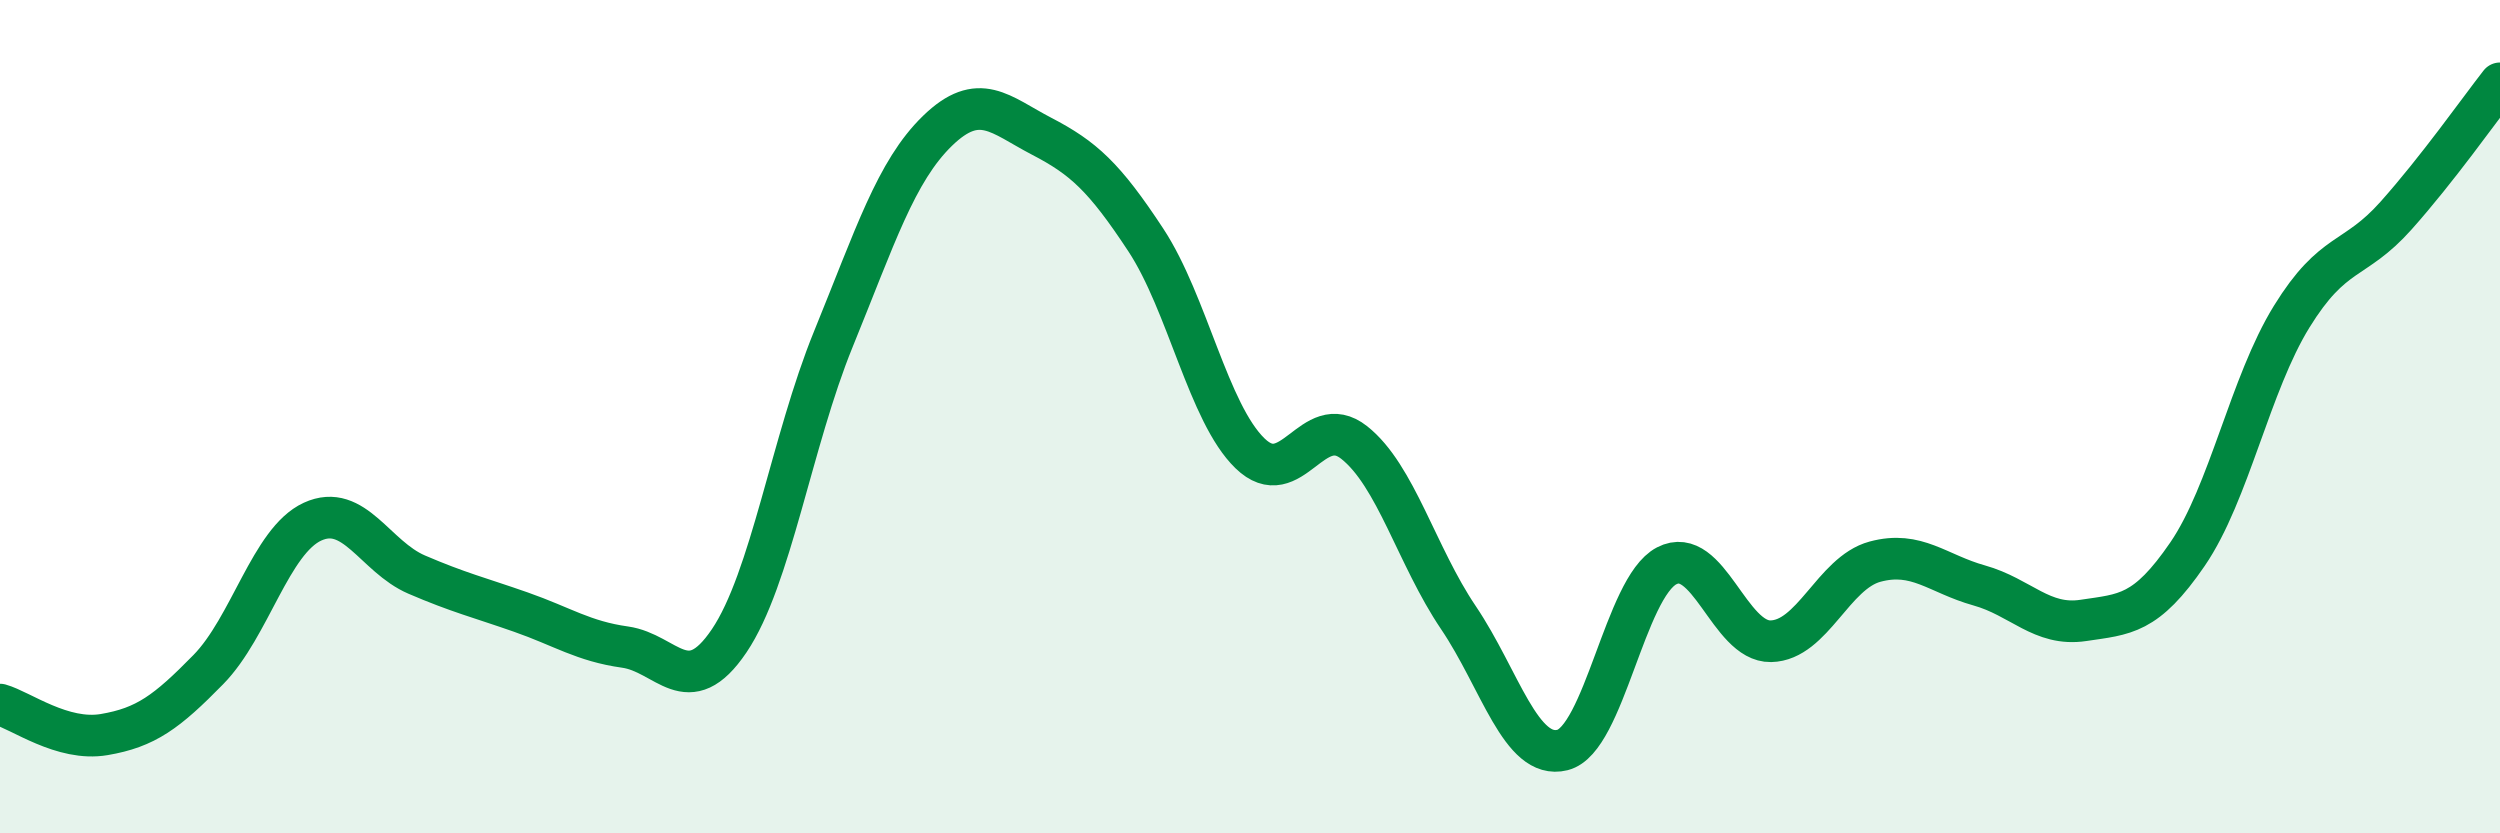
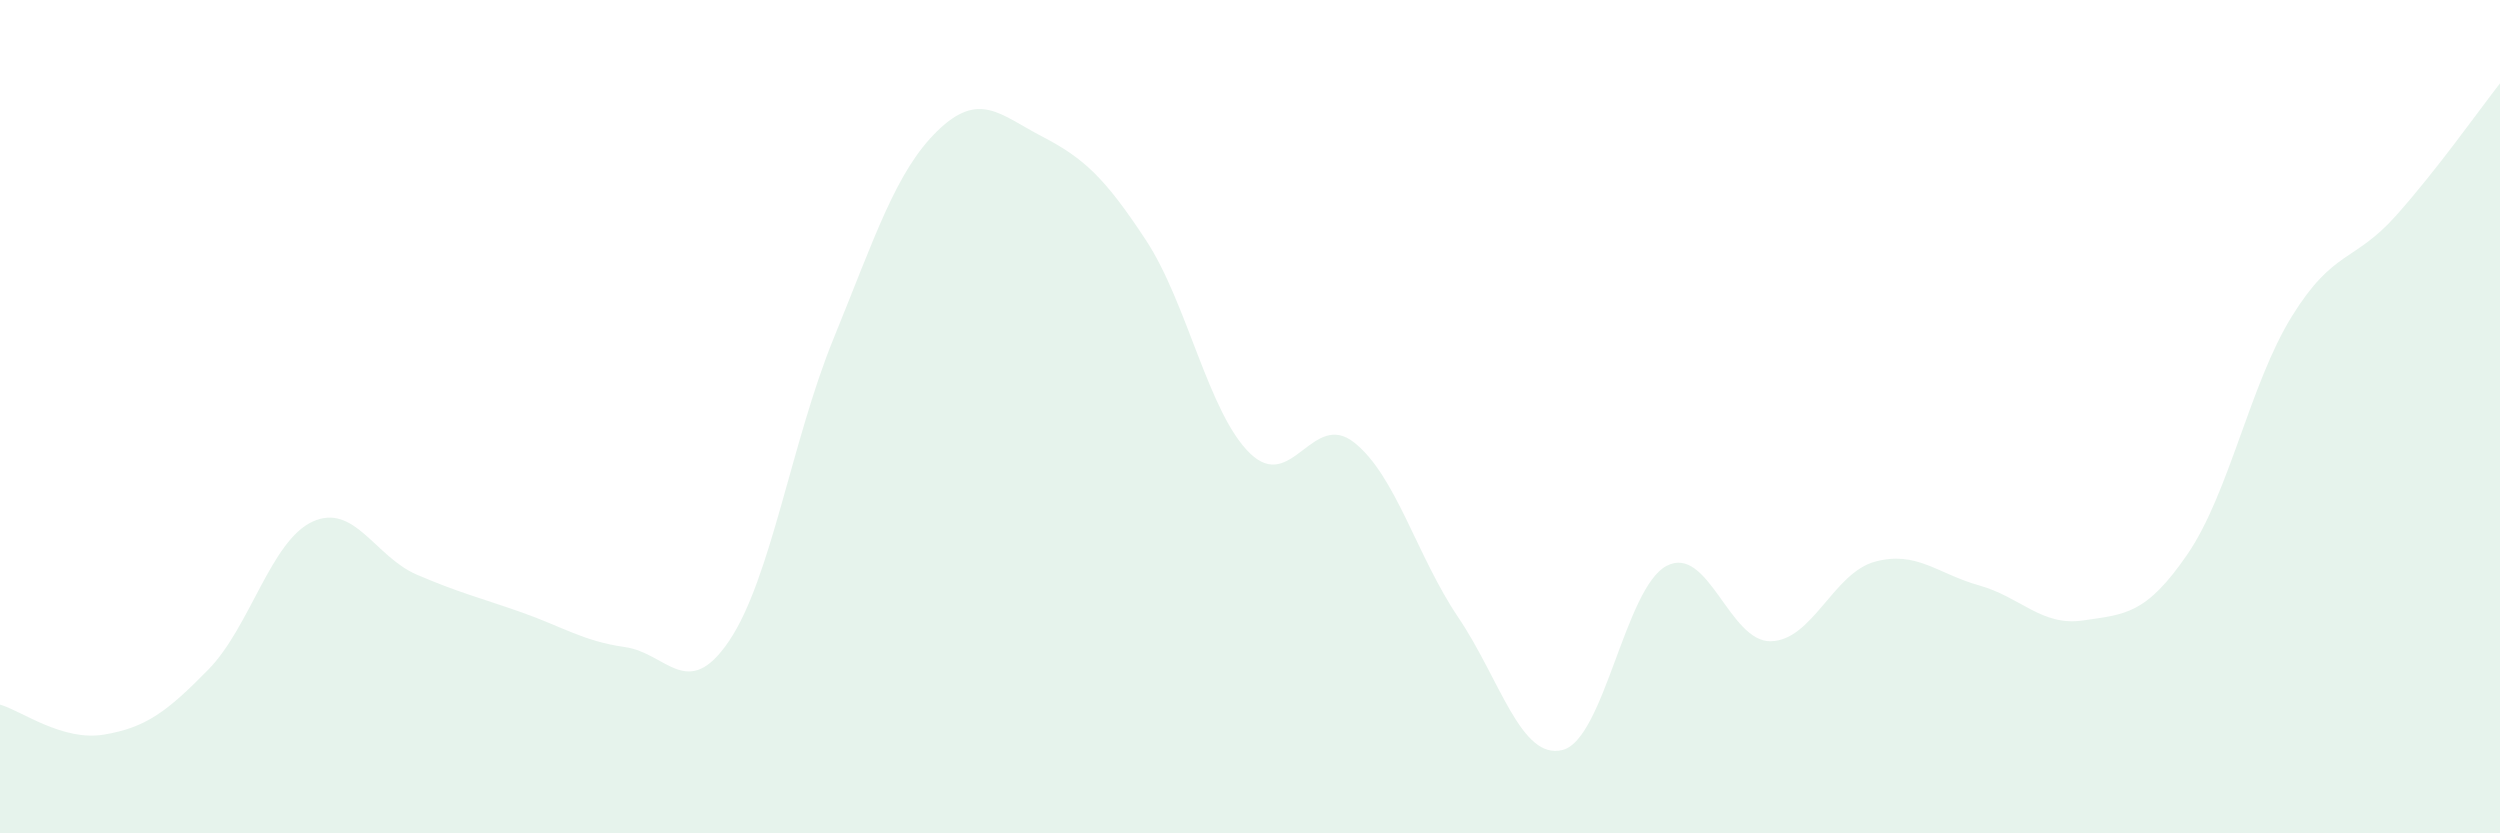
<svg xmlns="http://www.w3.org/2000/svg" width="60" height="20" viewBox="0 0 60 20">
  <path d="M 0,16.91 C 0.5,17.05 1.5,17.8 2.5,17.63 C 3.5,17.46 4,17.09 5,16.07 C 6,15.05 6.5,12.98 7.5,12.52 C 8.5,12.06 9,13.36 10,13.79 C 11,14.22 11.5,14.34 12.5,14.69 C 13.5,15.04 14,15.39 15,15.53 C 16,15.67 16.5,16.86 17.5,15.38 C 18.5,13.9 19,10.59 20,8.14 C 21,5.69 21.5,4.11 22.5,3.14 C 23.5,2.17 24,2.75 25,3.27 C 26,3.79 26.5,4.24 27.5,5.76 C 28.5,7.28 29,9.91 30,10.88 C 31,11.85 31.5,9.83 32.5,10.62 C 33.5,11.41 34,13.34 35,14.82 C 36,16.3 36.5,18.25 37.5,18 C 38.5,17.75 39,14.1 40,13.58 C 41,13.06 41.5,15.41 42.5,15.39 C 43.5,15.37 44,13.75 45,13.48 C 46,13.21 46.5,13.77 47.5,14.05 C 48.5,14.33 49,15.04 50,14.89 C 51,14.74 51.5,14.76 52.5,13.3 C 53.5,11.84 54,9.22 55,7.6 C 56,5.98 56.5,6.3 57.5,5.18 C 58.5,4.06 59.5,2.64 60,2L60 20L0 20Z" fill="#008740" opacity="0.1" stroke-linecap="round" stroke-linejoin="round" />
-   <path d="M 0,16.91 C 0.5,17.05 1.5,17.8 2.5,17.63 C 3.5,17.46 4,17.09 5,16.07 C 6,15.05 6.5,12.98 7.5,12.52 C 8.5,12.06 9,13.36 10,13.79 C 11,14.22 11.5,14.34 12.5,14.69 C 13.5,15.04 14,15.39 15,15.53 C 16,15.67 16.5,16.86 17.5,15.38 C 18.5,13.9 19,10.59 20,8.14 C 21,5.69 21.5,4.11 22.5,3.14 C 23.5,2.17 24,2.75 25,3.27 C 26,3.79 26.5,4.24 27.5,5.76 C 28.5,7.28 29,9.91 30,10.88 C 31,11.85 31.5,9.83 32.5,10.62 C 33.5,11.41 34,13.34 35,14.82 C 36,16.3 36.5,18.25 37.5,18 C 38.5,17.75 39,14.1 40,13.58 C 41,13.06 41.5,15.41 42.5,15.39 C 43.5,15.37 44,13.75 45,13.48 C 46,13.21 46.5,13.77 47.5,14.05 C 48.5,14.33 49,15.04 50,14.89 C 51,14.74 51.5,14.76 52.5,13.3 C 53.5,11.84 54,9.22 55,7.6 C 56,5.98 56.5,6.3 57.5,5.18 C 58.5,4.06 59.5,2.64 60,2" stroke="#008740" stroke-width="1" fill="none" stroke-linecap="round" stroke-linejoin="round" />
</svg>